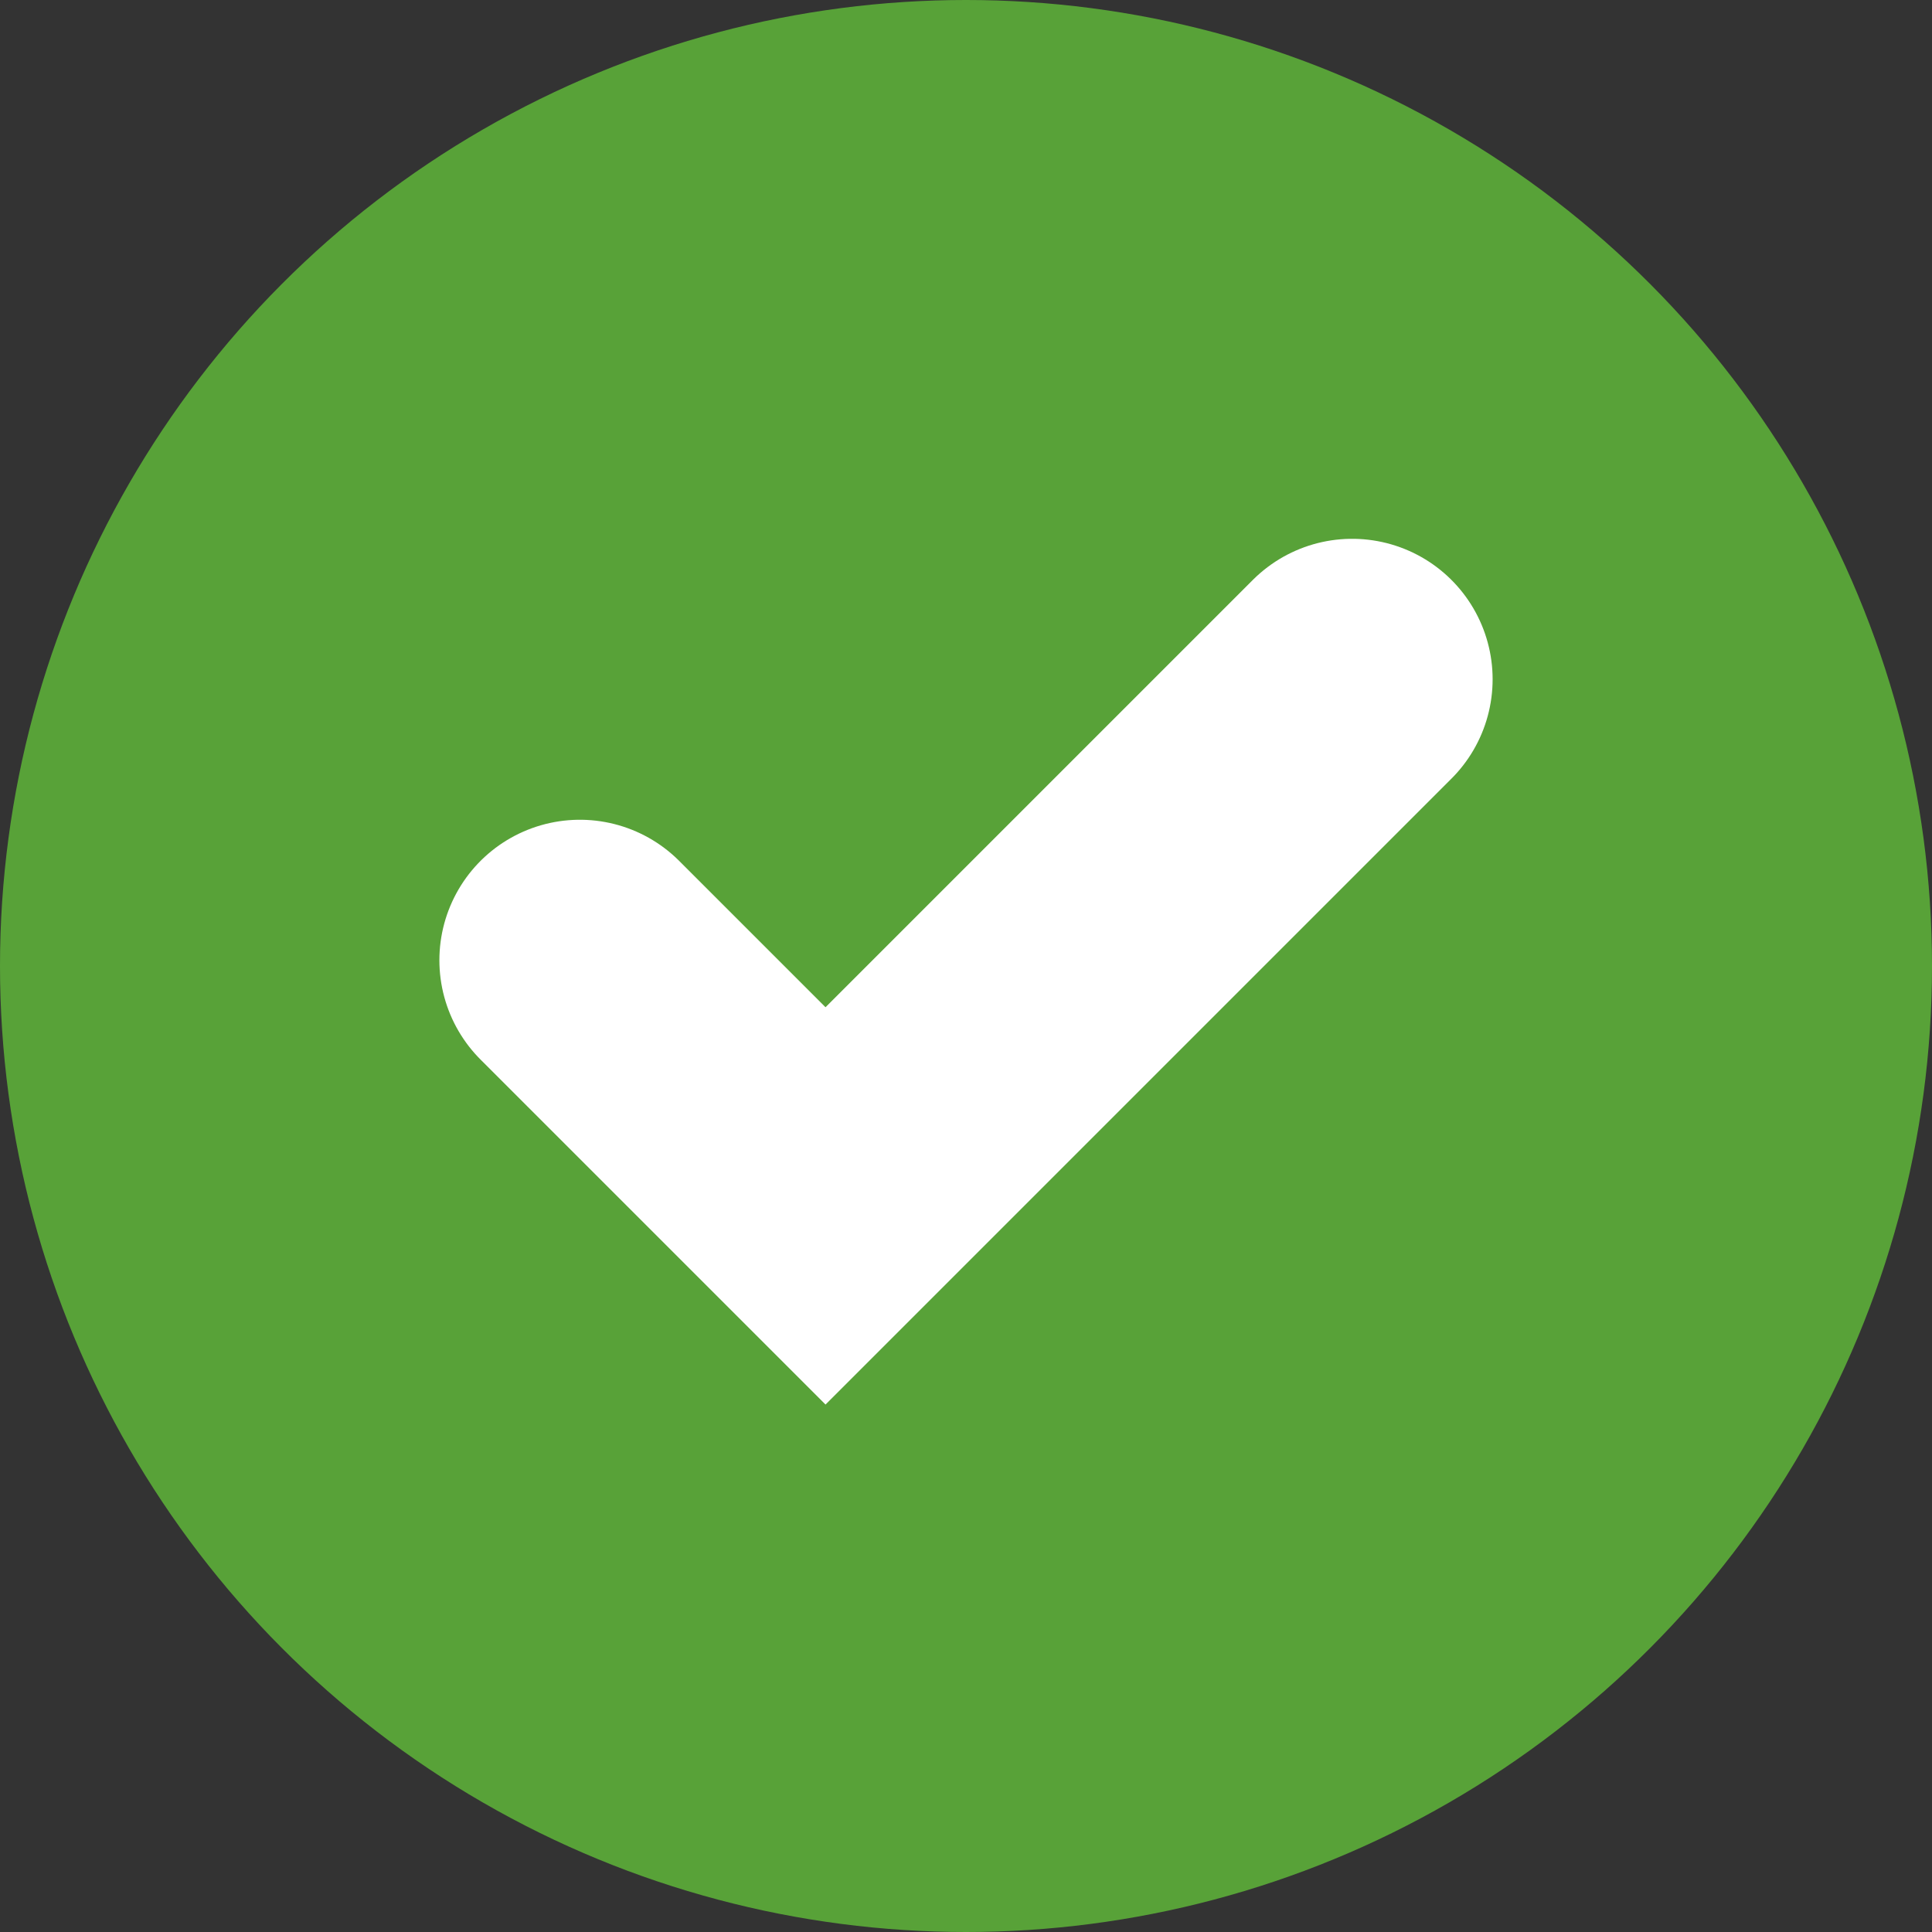
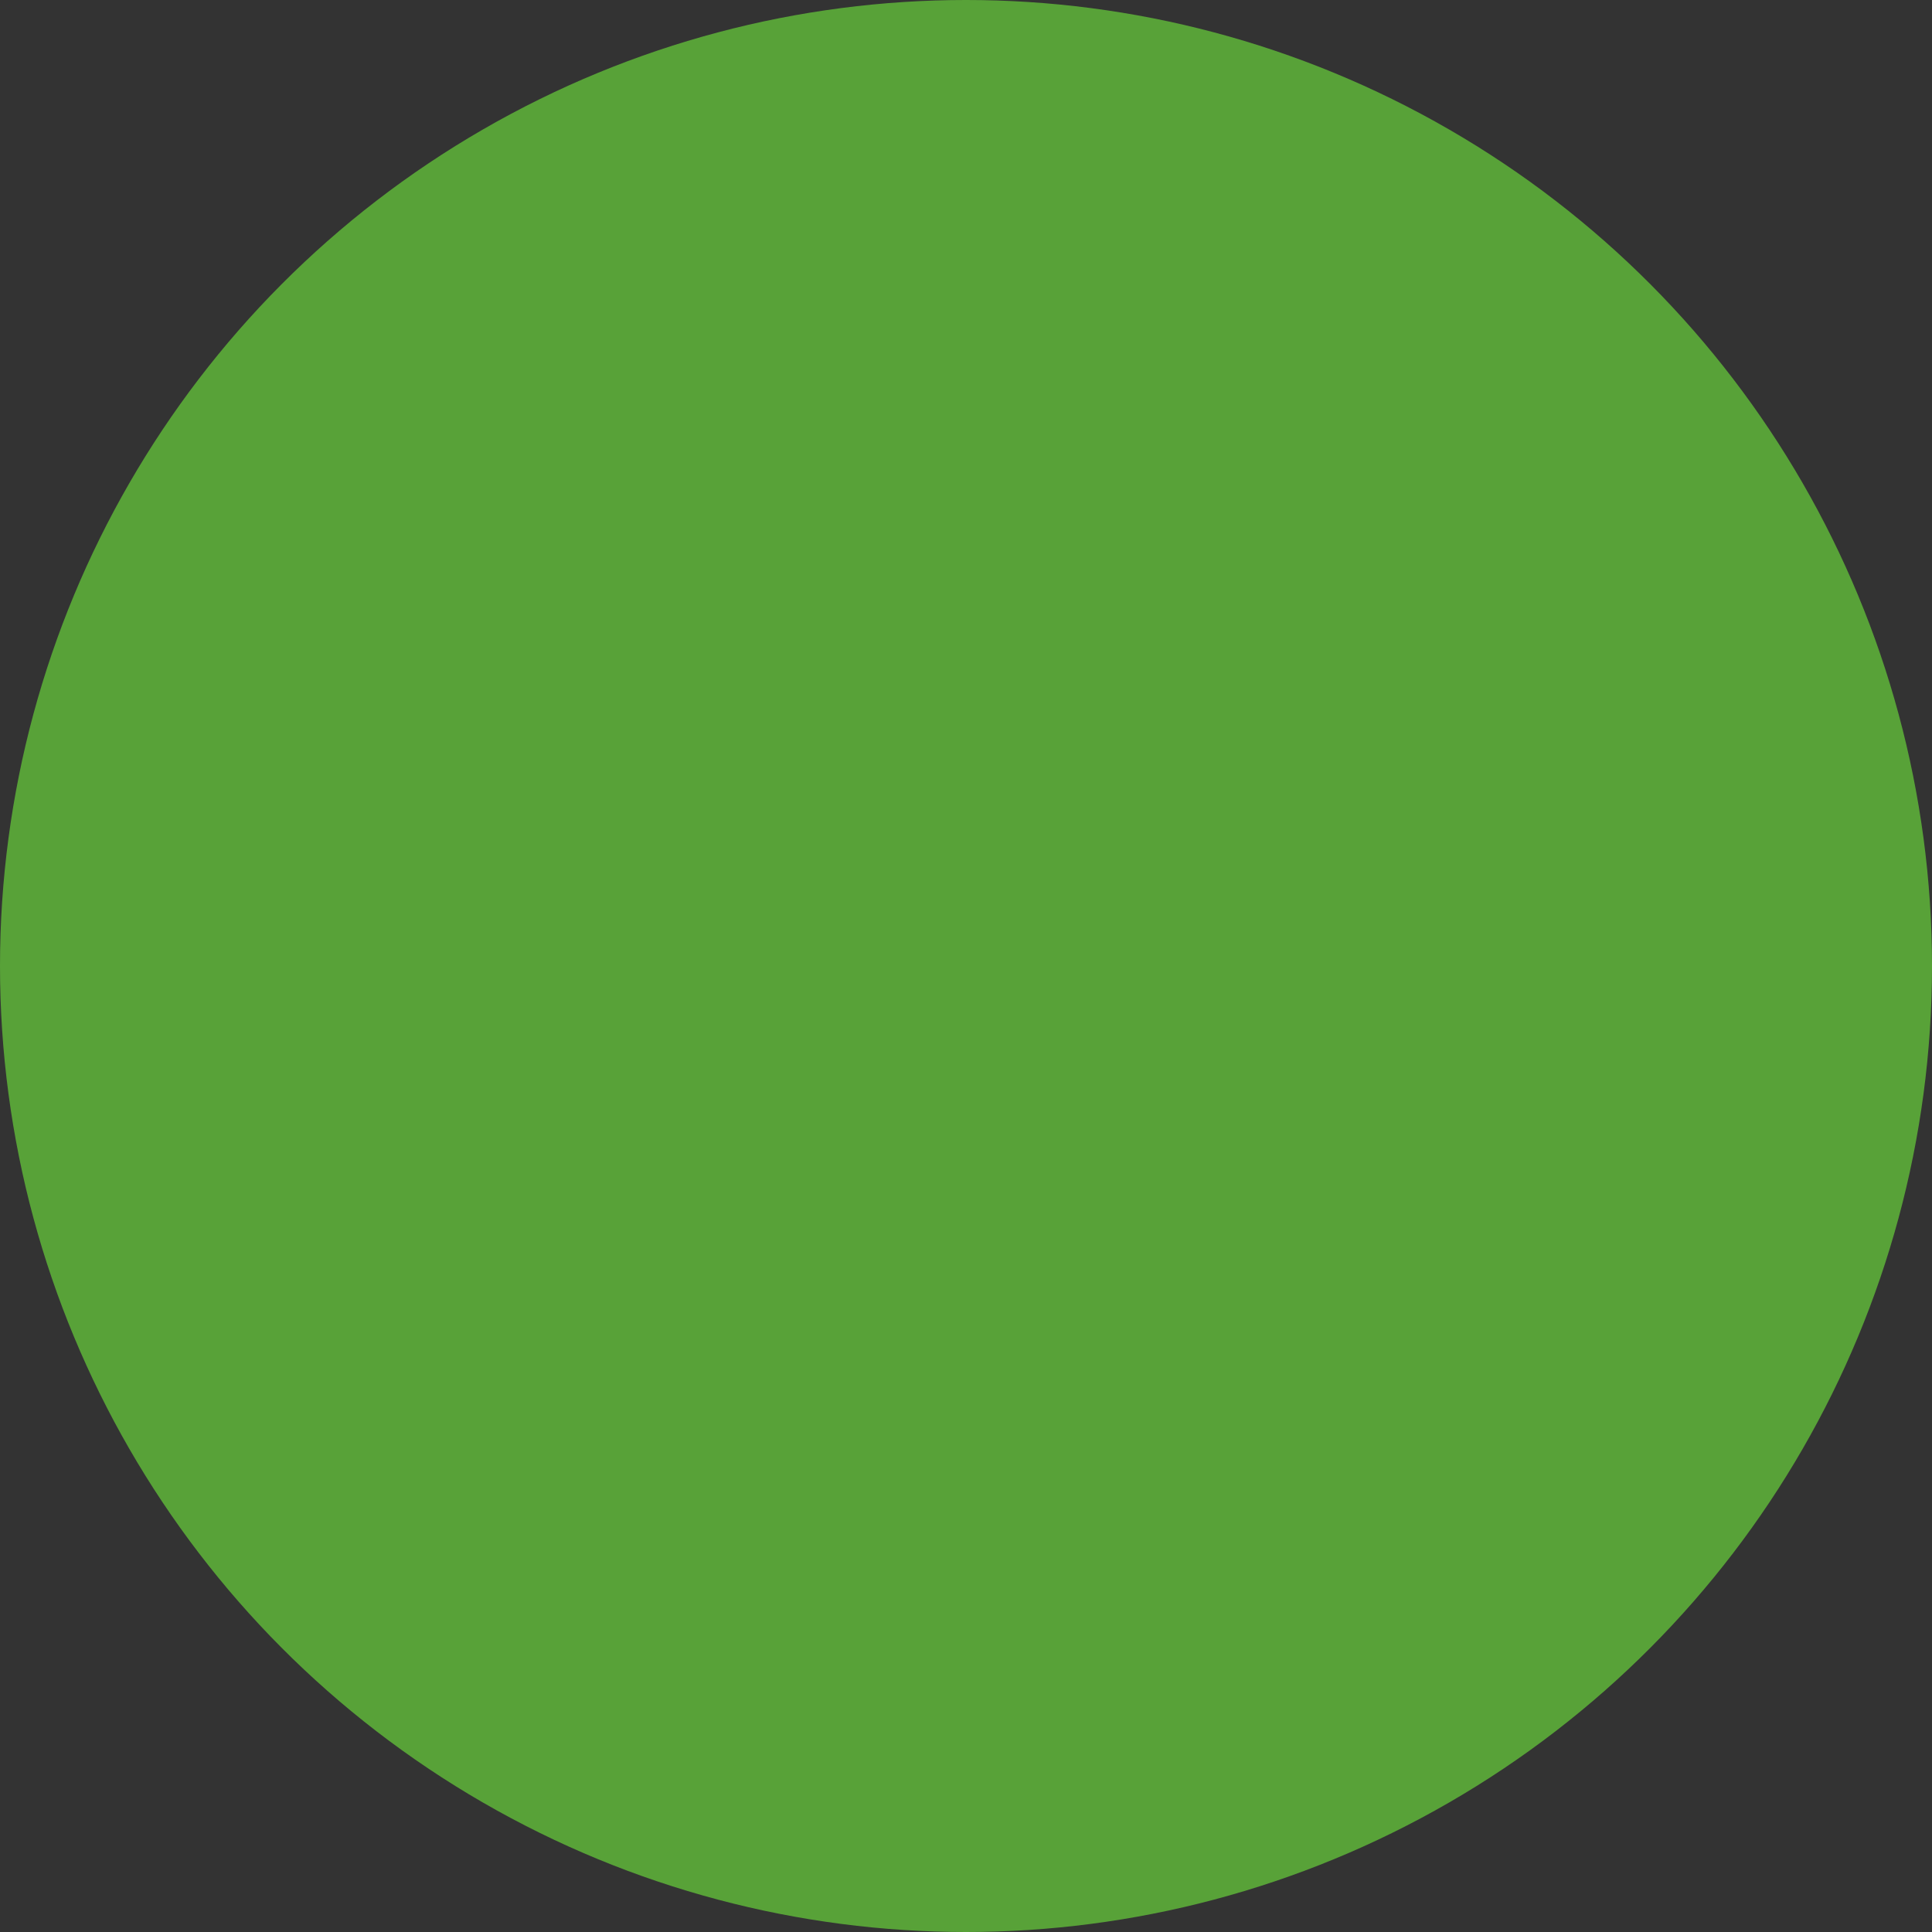
<svg xmlns="http://www.w3.org/2000/svg" viewBox="0 0 30.12 30.12">
  <rect x="0" y="0" width="30.12" height="30.12" fill="#333333" stroke="none" />
  <defs>
    <style>.cls-1{fill:#58a238;}.cls-2{fill:none;stroke:#fff;stroke-linecap:round;stroke-miterlimit:10;stroke-width:4.38px;}</style>
  </defs>
  <title>Asset 26</title>
  <g id="Layer_2" data-name="Layer 2">
    <g id="Layer_1-2" data-name="Layer 1">
      <circle class="cls-1" cx="15.06" cy="15.06" r="15.06" />
-       <polyline class="cls-2" points="9.04 14.97 12.87 18.8 21.08 10.59" />
    </g>
  </g>
</svg>